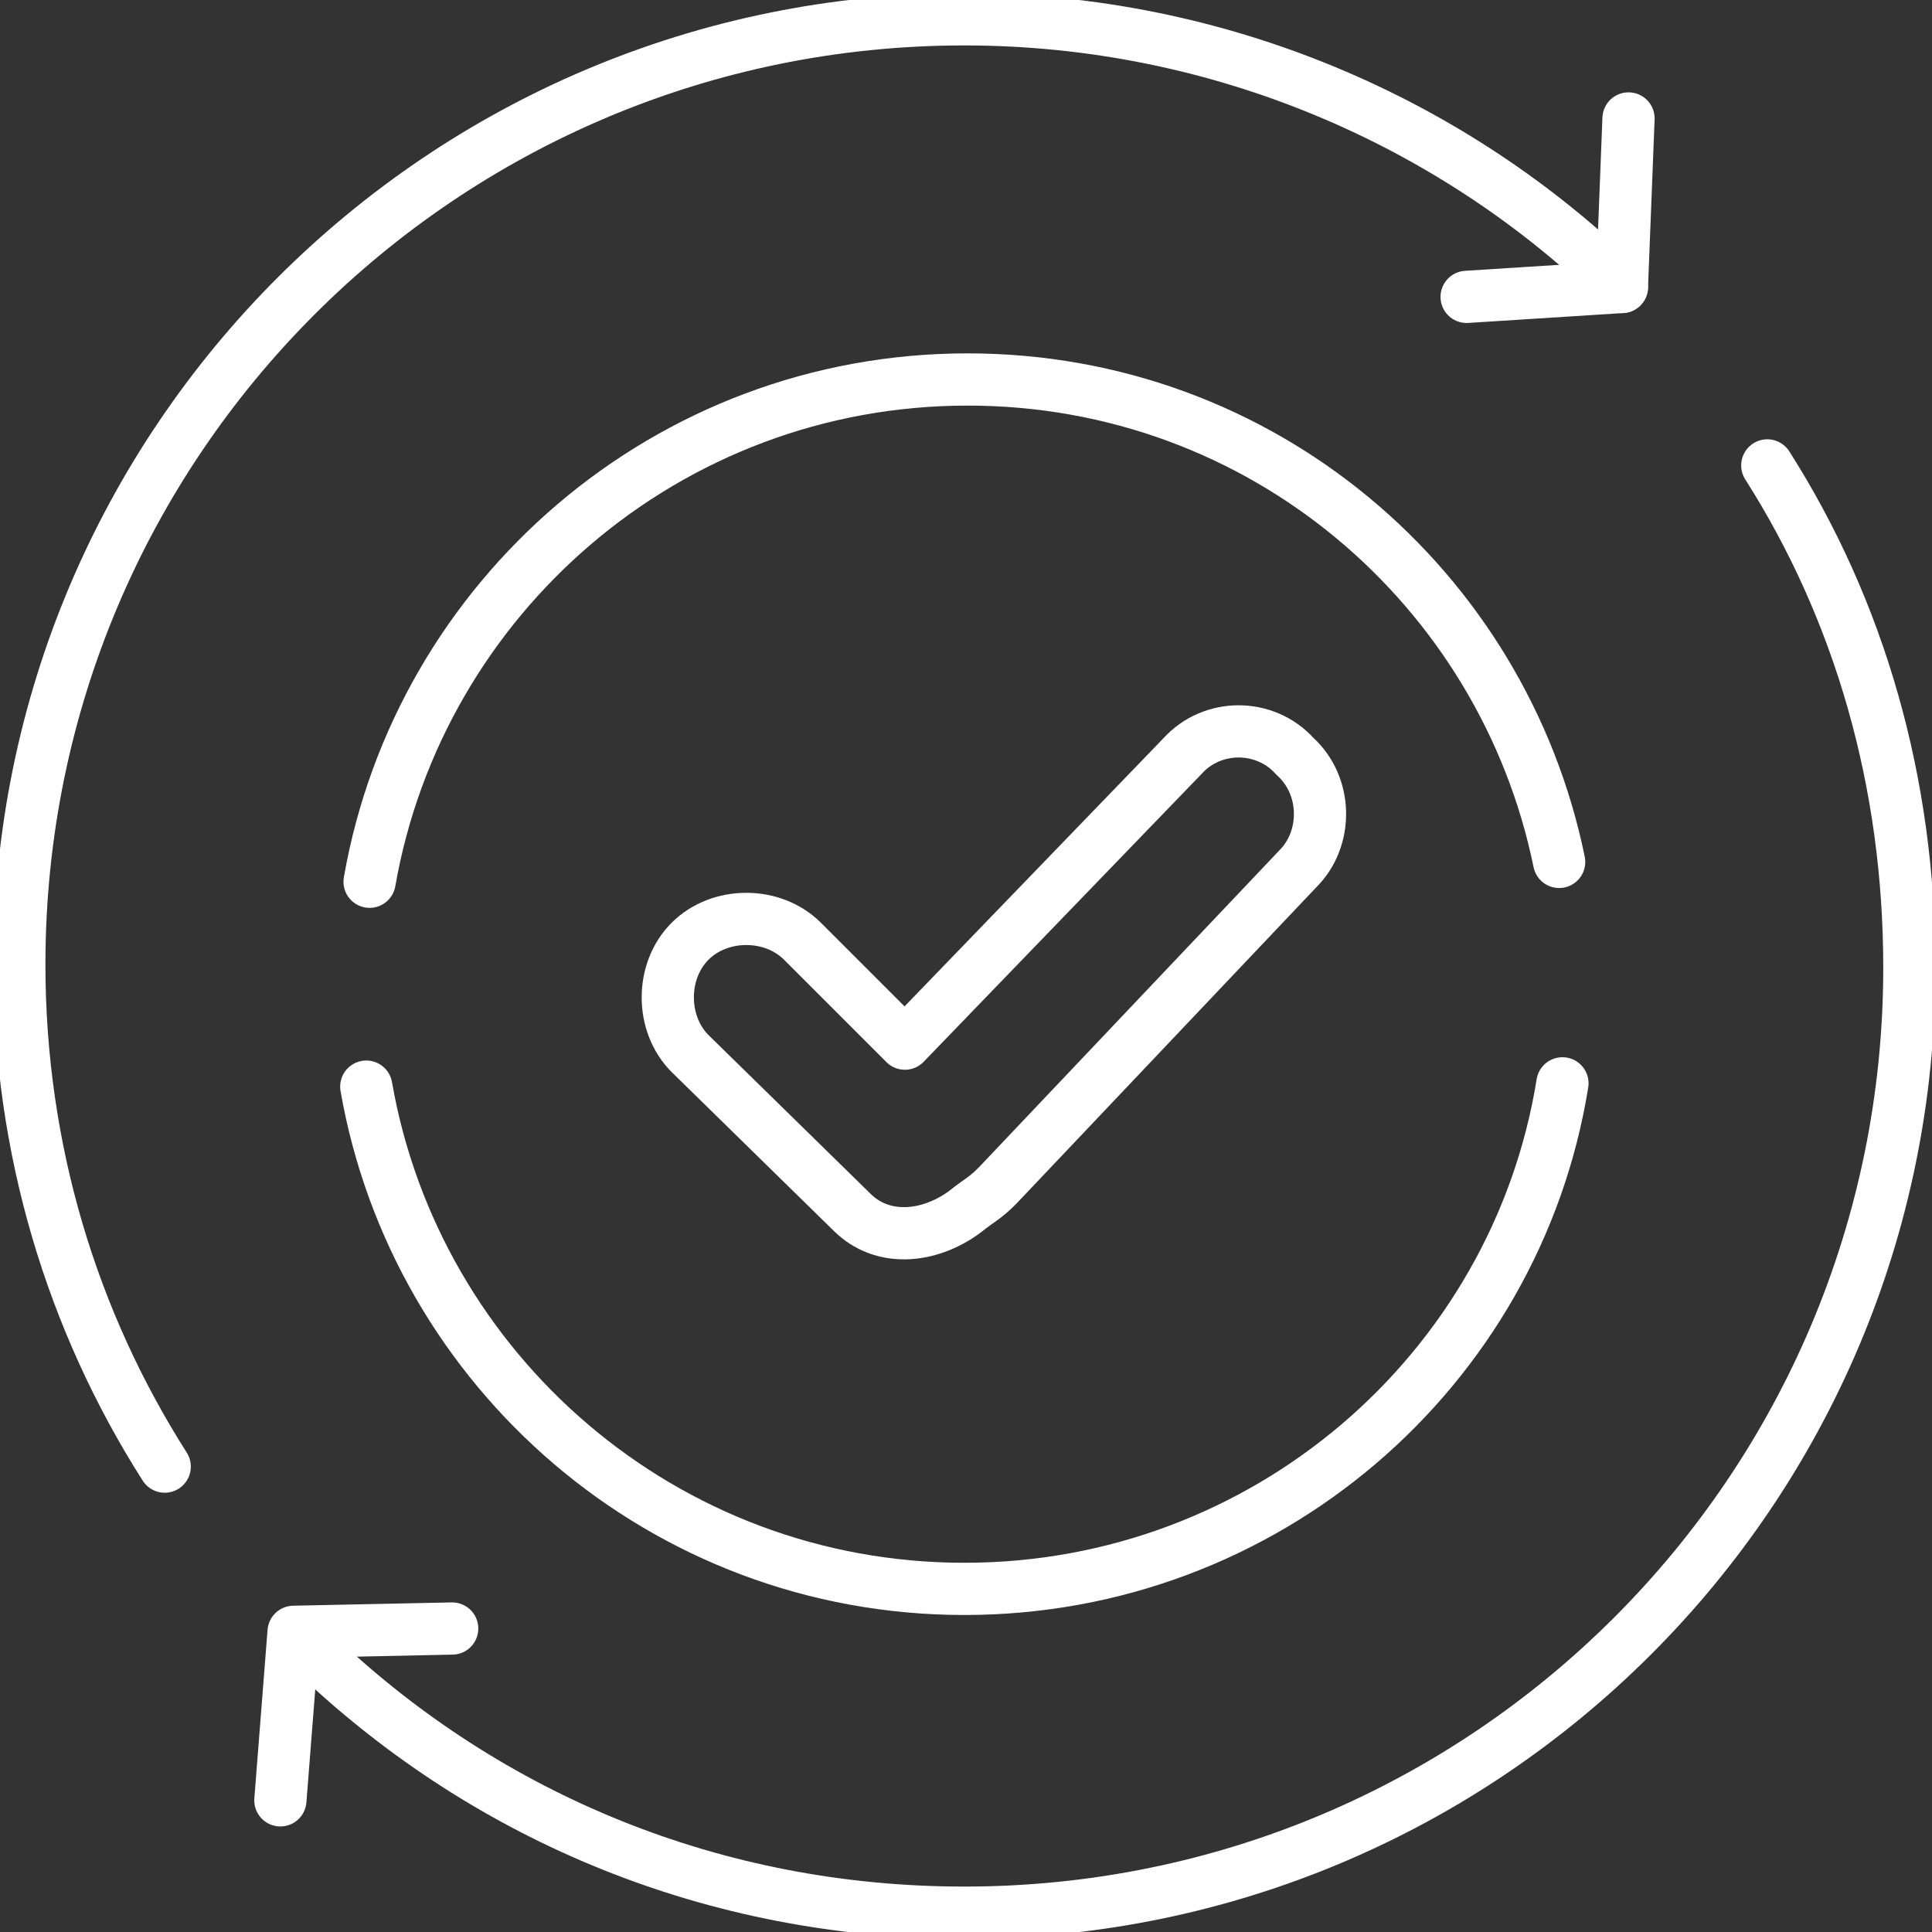
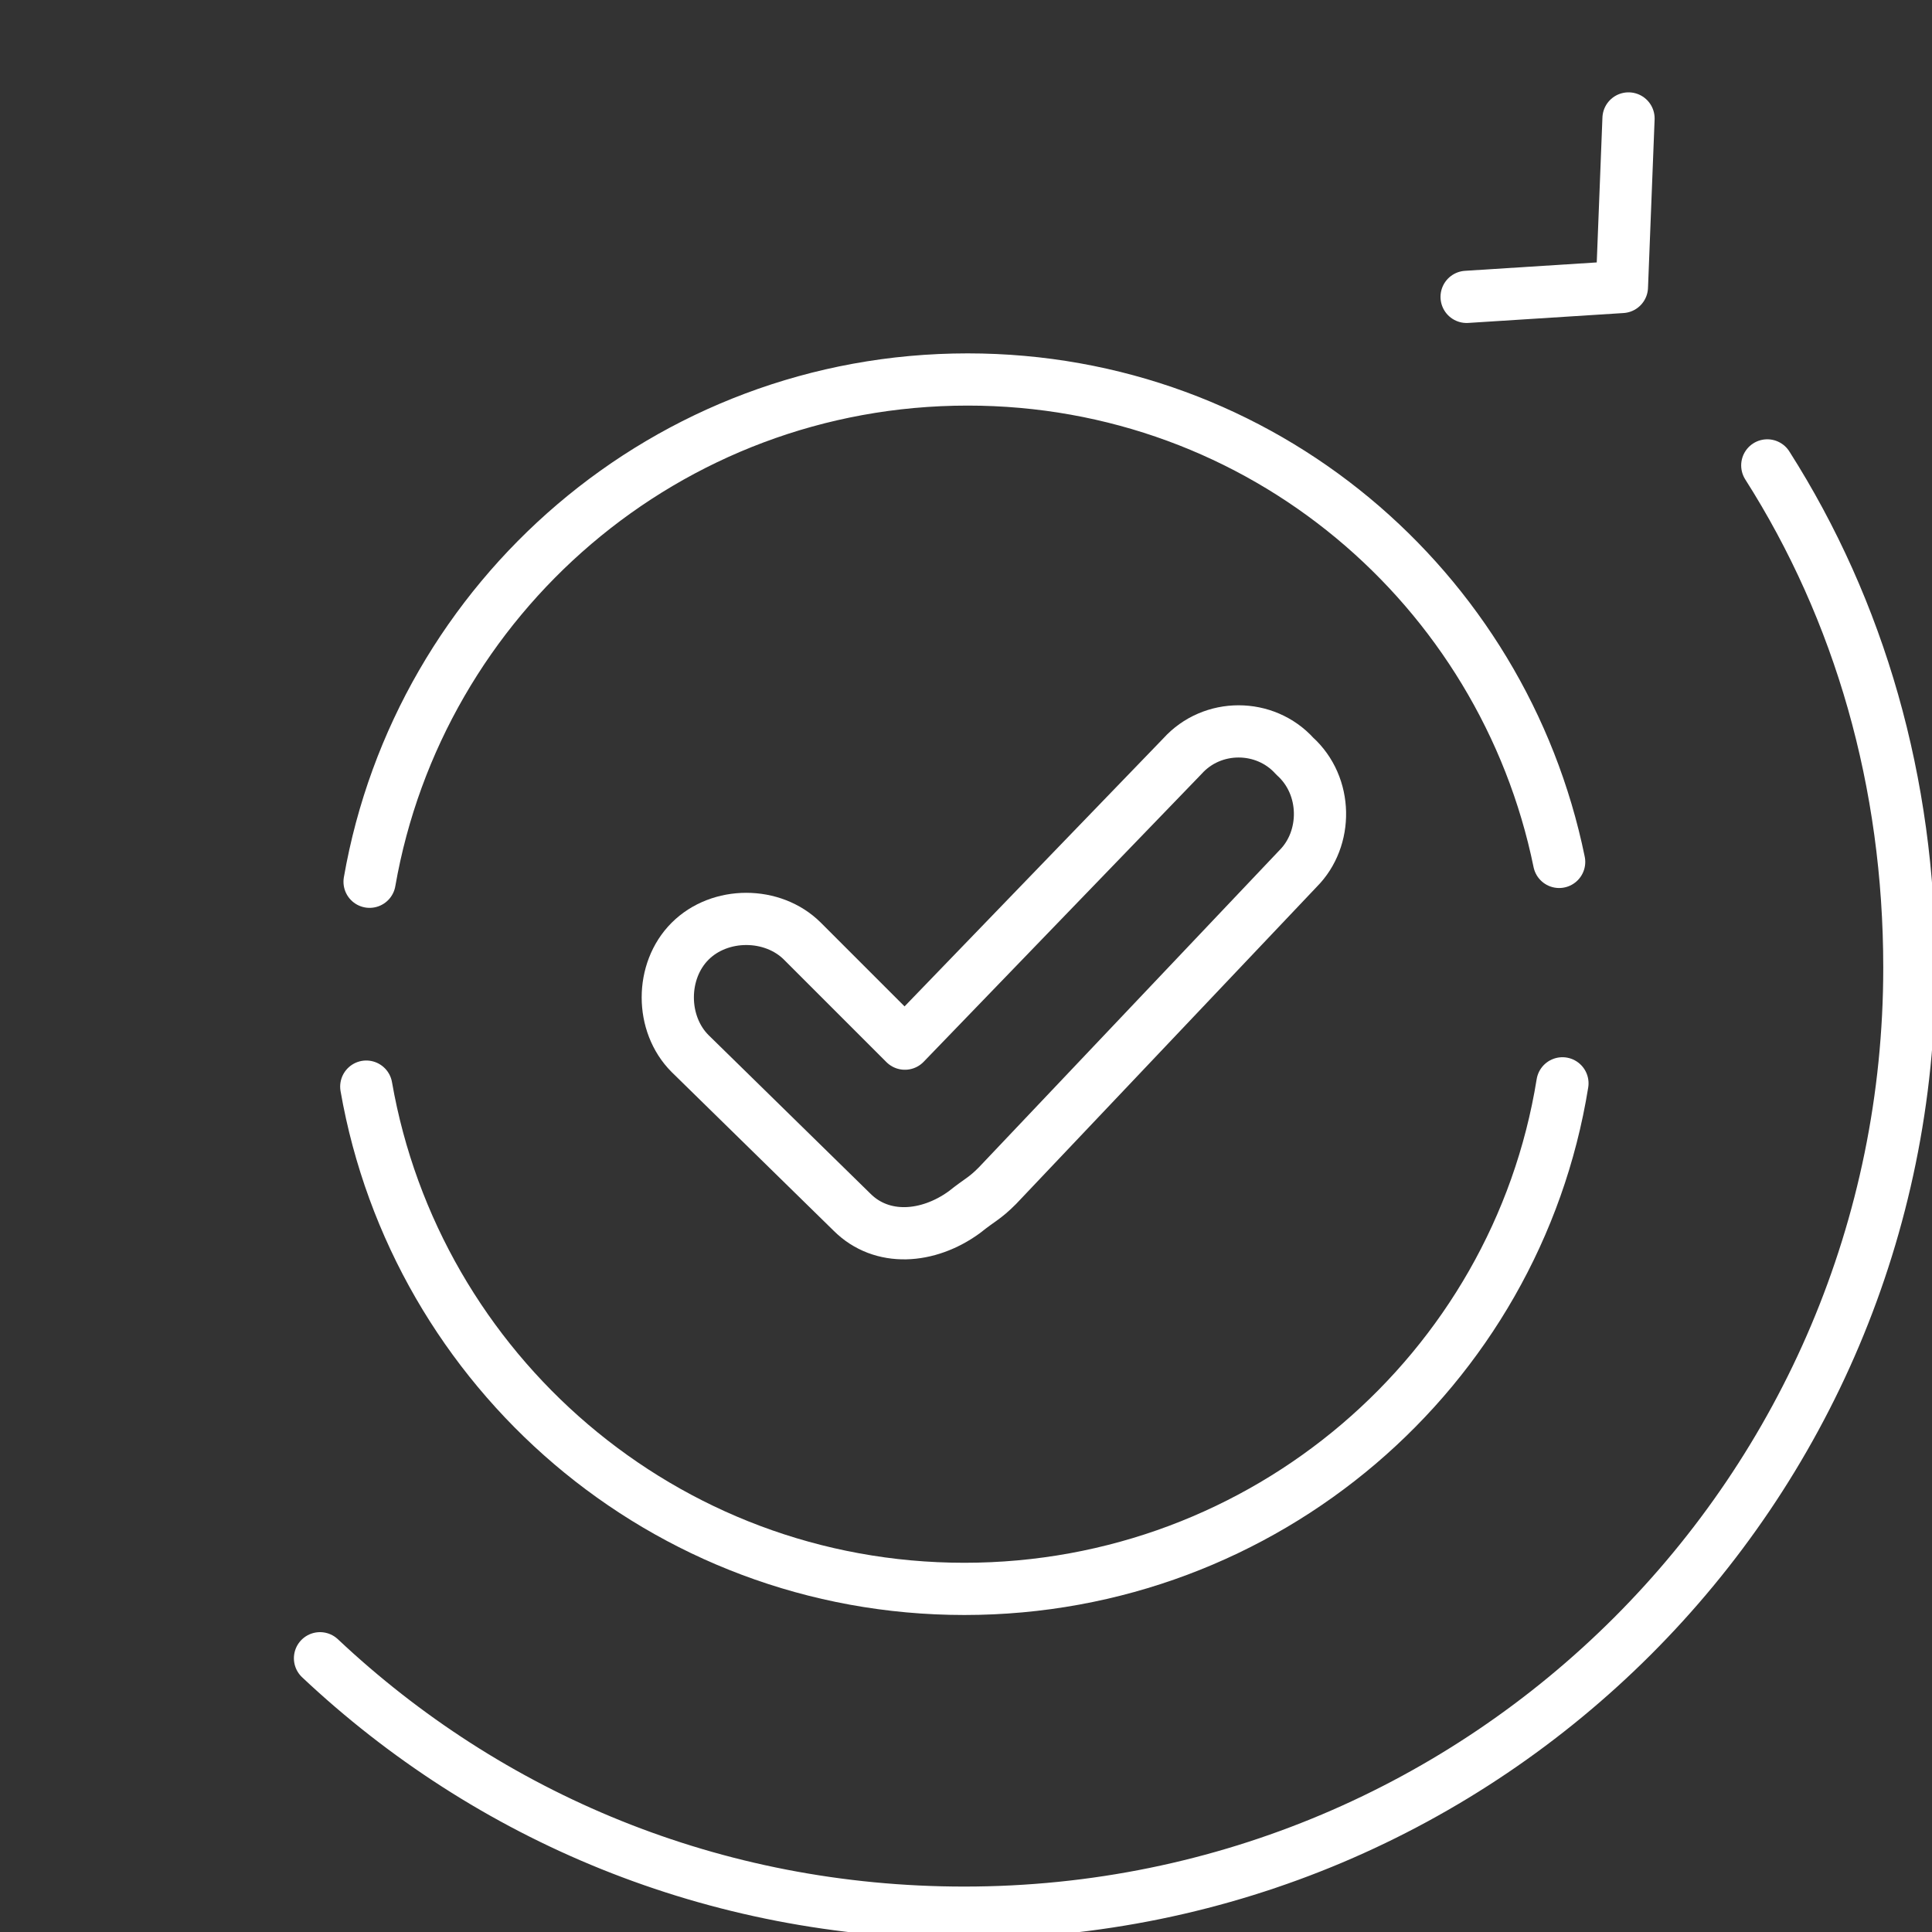
<svg xmlns="http://www.w3.org/2000/svg" width="74" height="74" viewBox="0 0 74 74" fill="none">
  <rect x="0" y="0" width="74" height="74" fill="#333333" stroke="none" />
  <g clip-path="url(#clip0_3442_7)">
    <path d="M59.845 41.494C58.073 52.505 48.454 60.858 36.937 60.858C25.42 60.858 15.928 52.505 14.029 41.62" stroke="#FFFFFF" stroke-width="2" stroke-miterlimit="10" stroke-linecap="round" stroke-linejoin="round" />
    <path d="M14.156 33.773C16.055 22.888 25.547 14.535 37.064 14.535C48.328 14.535 57.567 22.509 59.719 33.013" stroke="#FFFFFF" stroke-width="2" stroke-miterlimit="10" stroke-linecap="round" stroke-linejoin="round" />
-     <path d="M6.309 56.175C2.765 50.606 0.74 44.025 0.74 36.937C0.74 16.94 16.94 0.74 36.937 0.74C46.682 0.74 55.668 4.664 62.123 10.992" stroke="#FFFFFF" stroke-width="2" stroke-miterlimit="10" stroke-linecap="round" stroke-linejoin="round" />
    <path d="M67.691 17.826C71.235 23.394 73.133 29.976 73.133 37.063C73.133 57.06 56.934 73.26 36.937 73.26C27.318 73.26 18.712 69.59 12.257 63.515" stroke="#FFFFFF" stroke-width="2" stroke-miterlimit="10" stroke-linecap="round" stroke-linejoin="round" />
    <path d="M56.175 11.371L62.123 10.992L62.376 4.537" stroke="#FFFFFF" stroke-width="2" stroke-miterlimit="10" stroke-linecap="round" stroke-linejoin="round" />
-     <path d="M17.32 62.376L11.245 62.502L10.739 68.957" stroke="#FFFFFF" stroke-width="2" stroke-miterlimit="10" stroke-linecap="round" stroke-linejoin="round" />
    <path d="M49.593 28.963C48.454 27.698 46.429 27.698 45.29 28.963L34.659 39.974L30.736 36.051C29.596 34.912 27.572 34.912 26.432 36.051C25.293 37.19 25.293 39.215 26.432 40.354L32.634 46.429C33.773 47.568 35.545 47.441 36.937 46.429C37.57 45.923 37.697 45.923 38.203 45.416L49.72 33.267C50.859 32.127 50.859 30.102 49.593 28.963Z" stroke="#FFFFFF" stroke-width="2" stroke-miterlimit="10" stroke-linecap="round" stroke-linejoin="round" />
  </g>
  <defs>
    <clipPath id="clip0_3442_7">
      <rect width="74" height="74" fill="white" />
    </clipPath>
  </defs>
</svg>